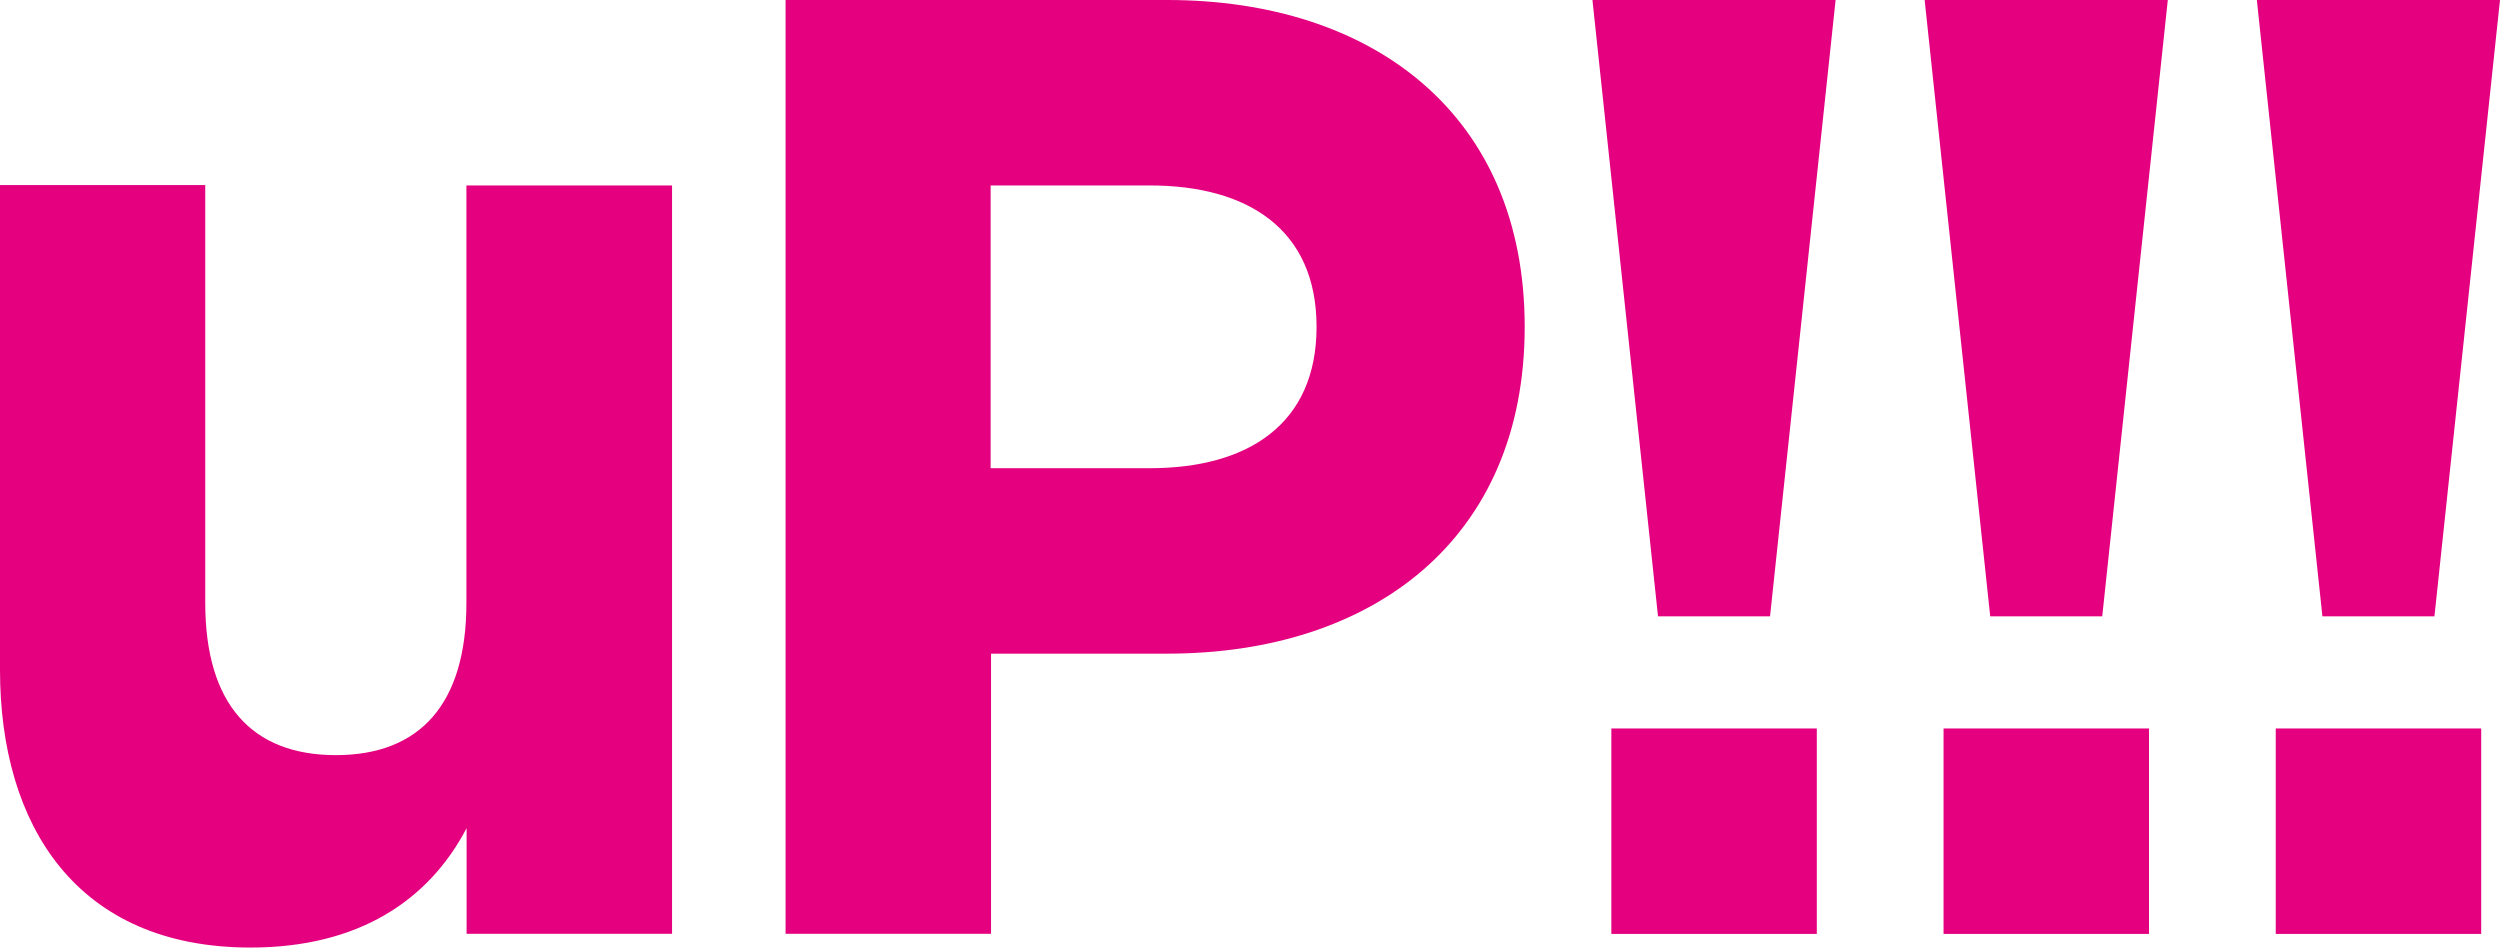
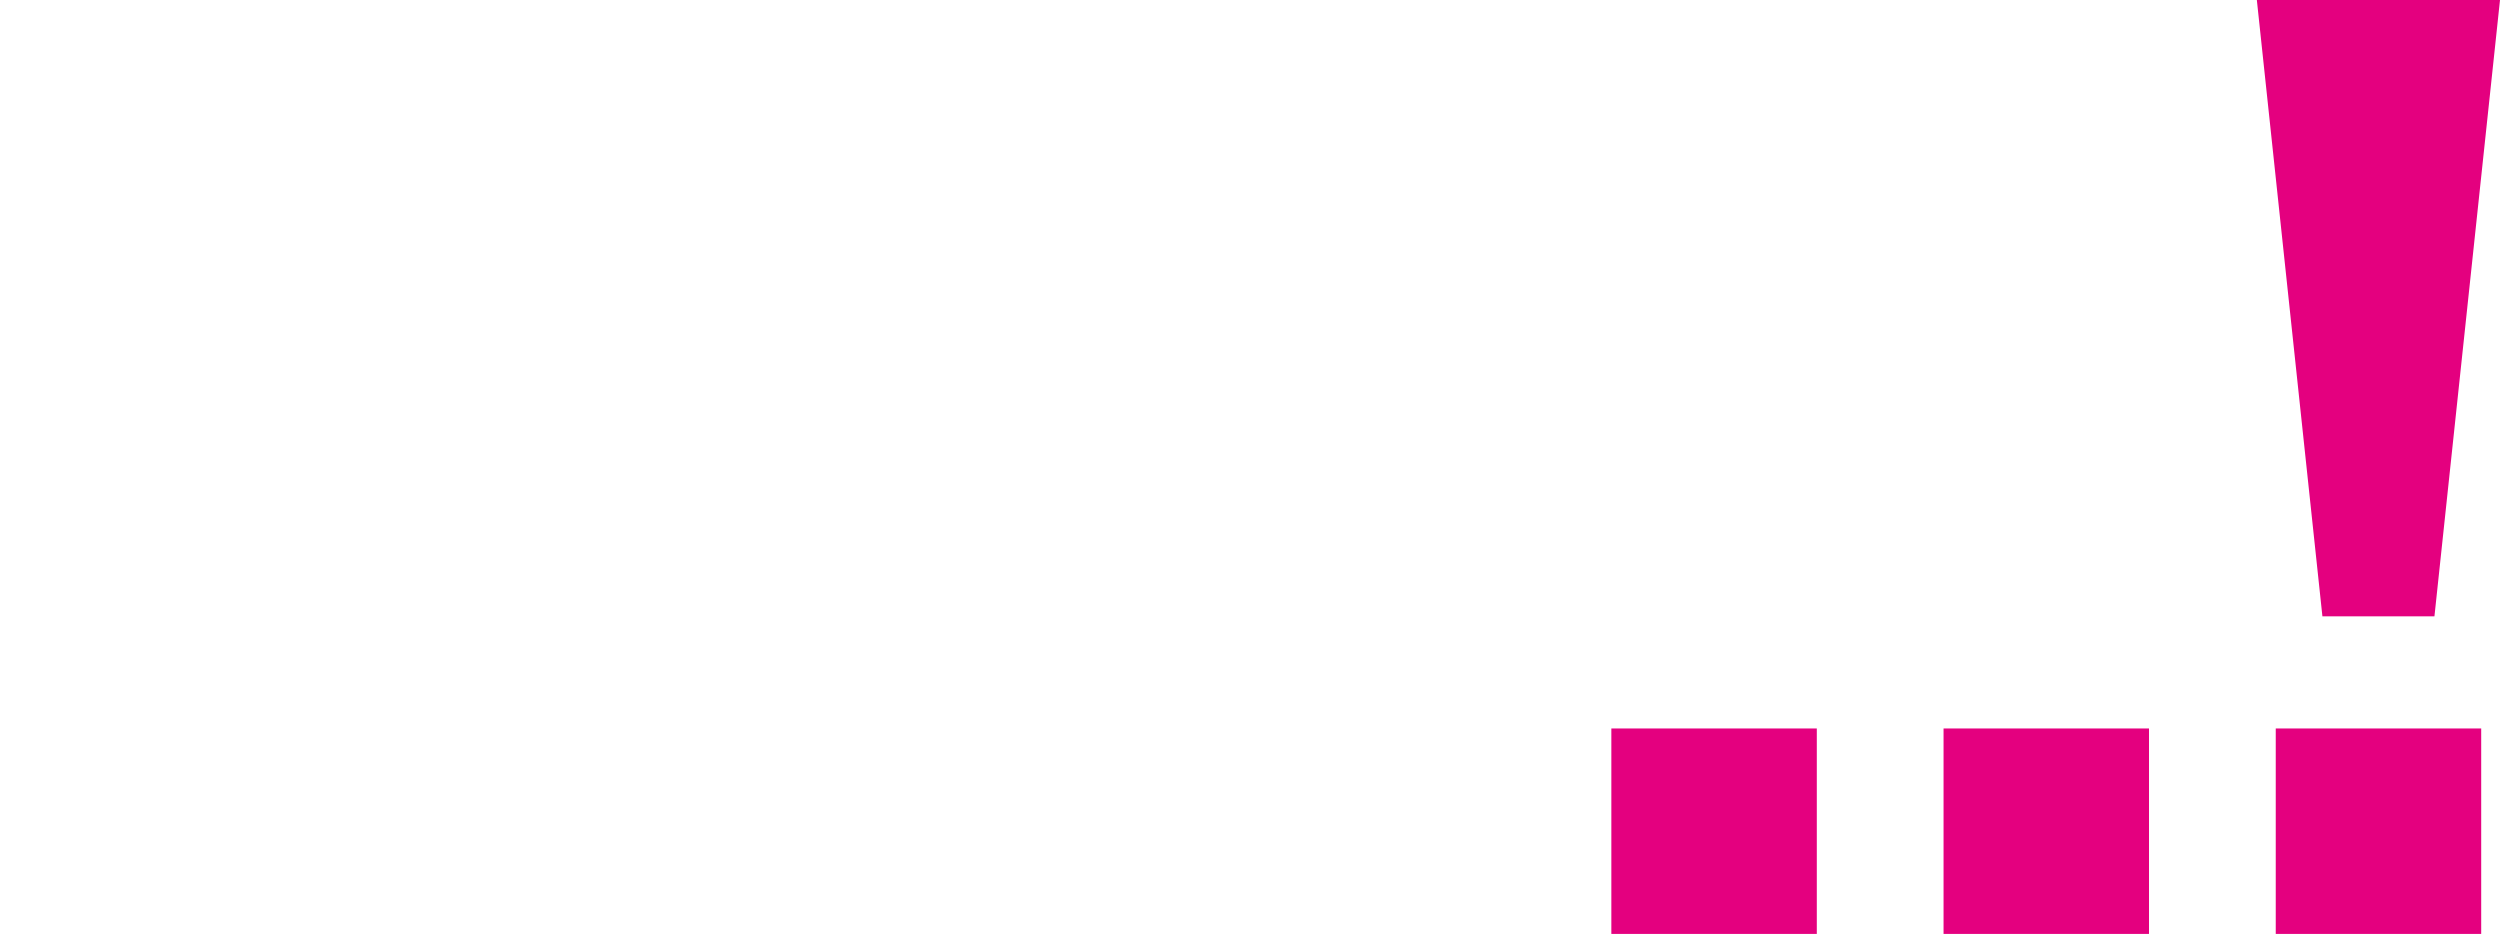
<svg xmlns="http://www.w3.org/2000/svg" id="レイヤー_1" data-name="レイヤー 1" viewBox="0 0 251.28 95.27">
  <defs>
    <style>.cls-1{fill:#e4007f;}</style>
  </defs>
-   <path class="cls-1" d="M412.43,230.68H374.08v93.86h20.65V296.38h17.7c20.63,0,35.94-11.46,35.94-32.85S433.06,230.68,412.43,230.68Zm-1.74,47.06h-16V249.32h16c9.8,0,16.76,4.37,16.76,14.21S420.49,277.74,410.69,277.74Z" transform="translate(-295.12 -230.68)" />
-   <path class="cls-1" d="M342,291.28c0,10.18-4.69,15.3-13.12,15.3s-13.13-5.12-13.13-15.3v-42H295.12V298c0,15.65,7.7,27.92,25.18,27.92,10.83,0,17.9-4.71,21.72-12v10.62h20.65V249.32H342Z" transform="translate(-295.12 -230.68)" />
  <rect class="cls-1" x="161.96" y="73.22" width="20.65" height="20.65" />
-   <polygon class="cls-1" points="160.06 0 166.65 61.95 177.91 61.95 184.5 0 160.06 0" />
  <rect class="cls-1" x="195.35" y="73.22" width="20.65" height="20.65" />
-   <polygon class="cls-1" points="193.45 0 200.04 61.95 211.3 61.95 217.89 0 193.45 0" />
  <rect class="cls-1" x="228.74" y="73.22" width="20.65" height="20.65" />
  <polygon class="cls-1" points="226.84 0 233.43 61.95 244.69 61.95 251.28 0 226.84 0" />
</svg>